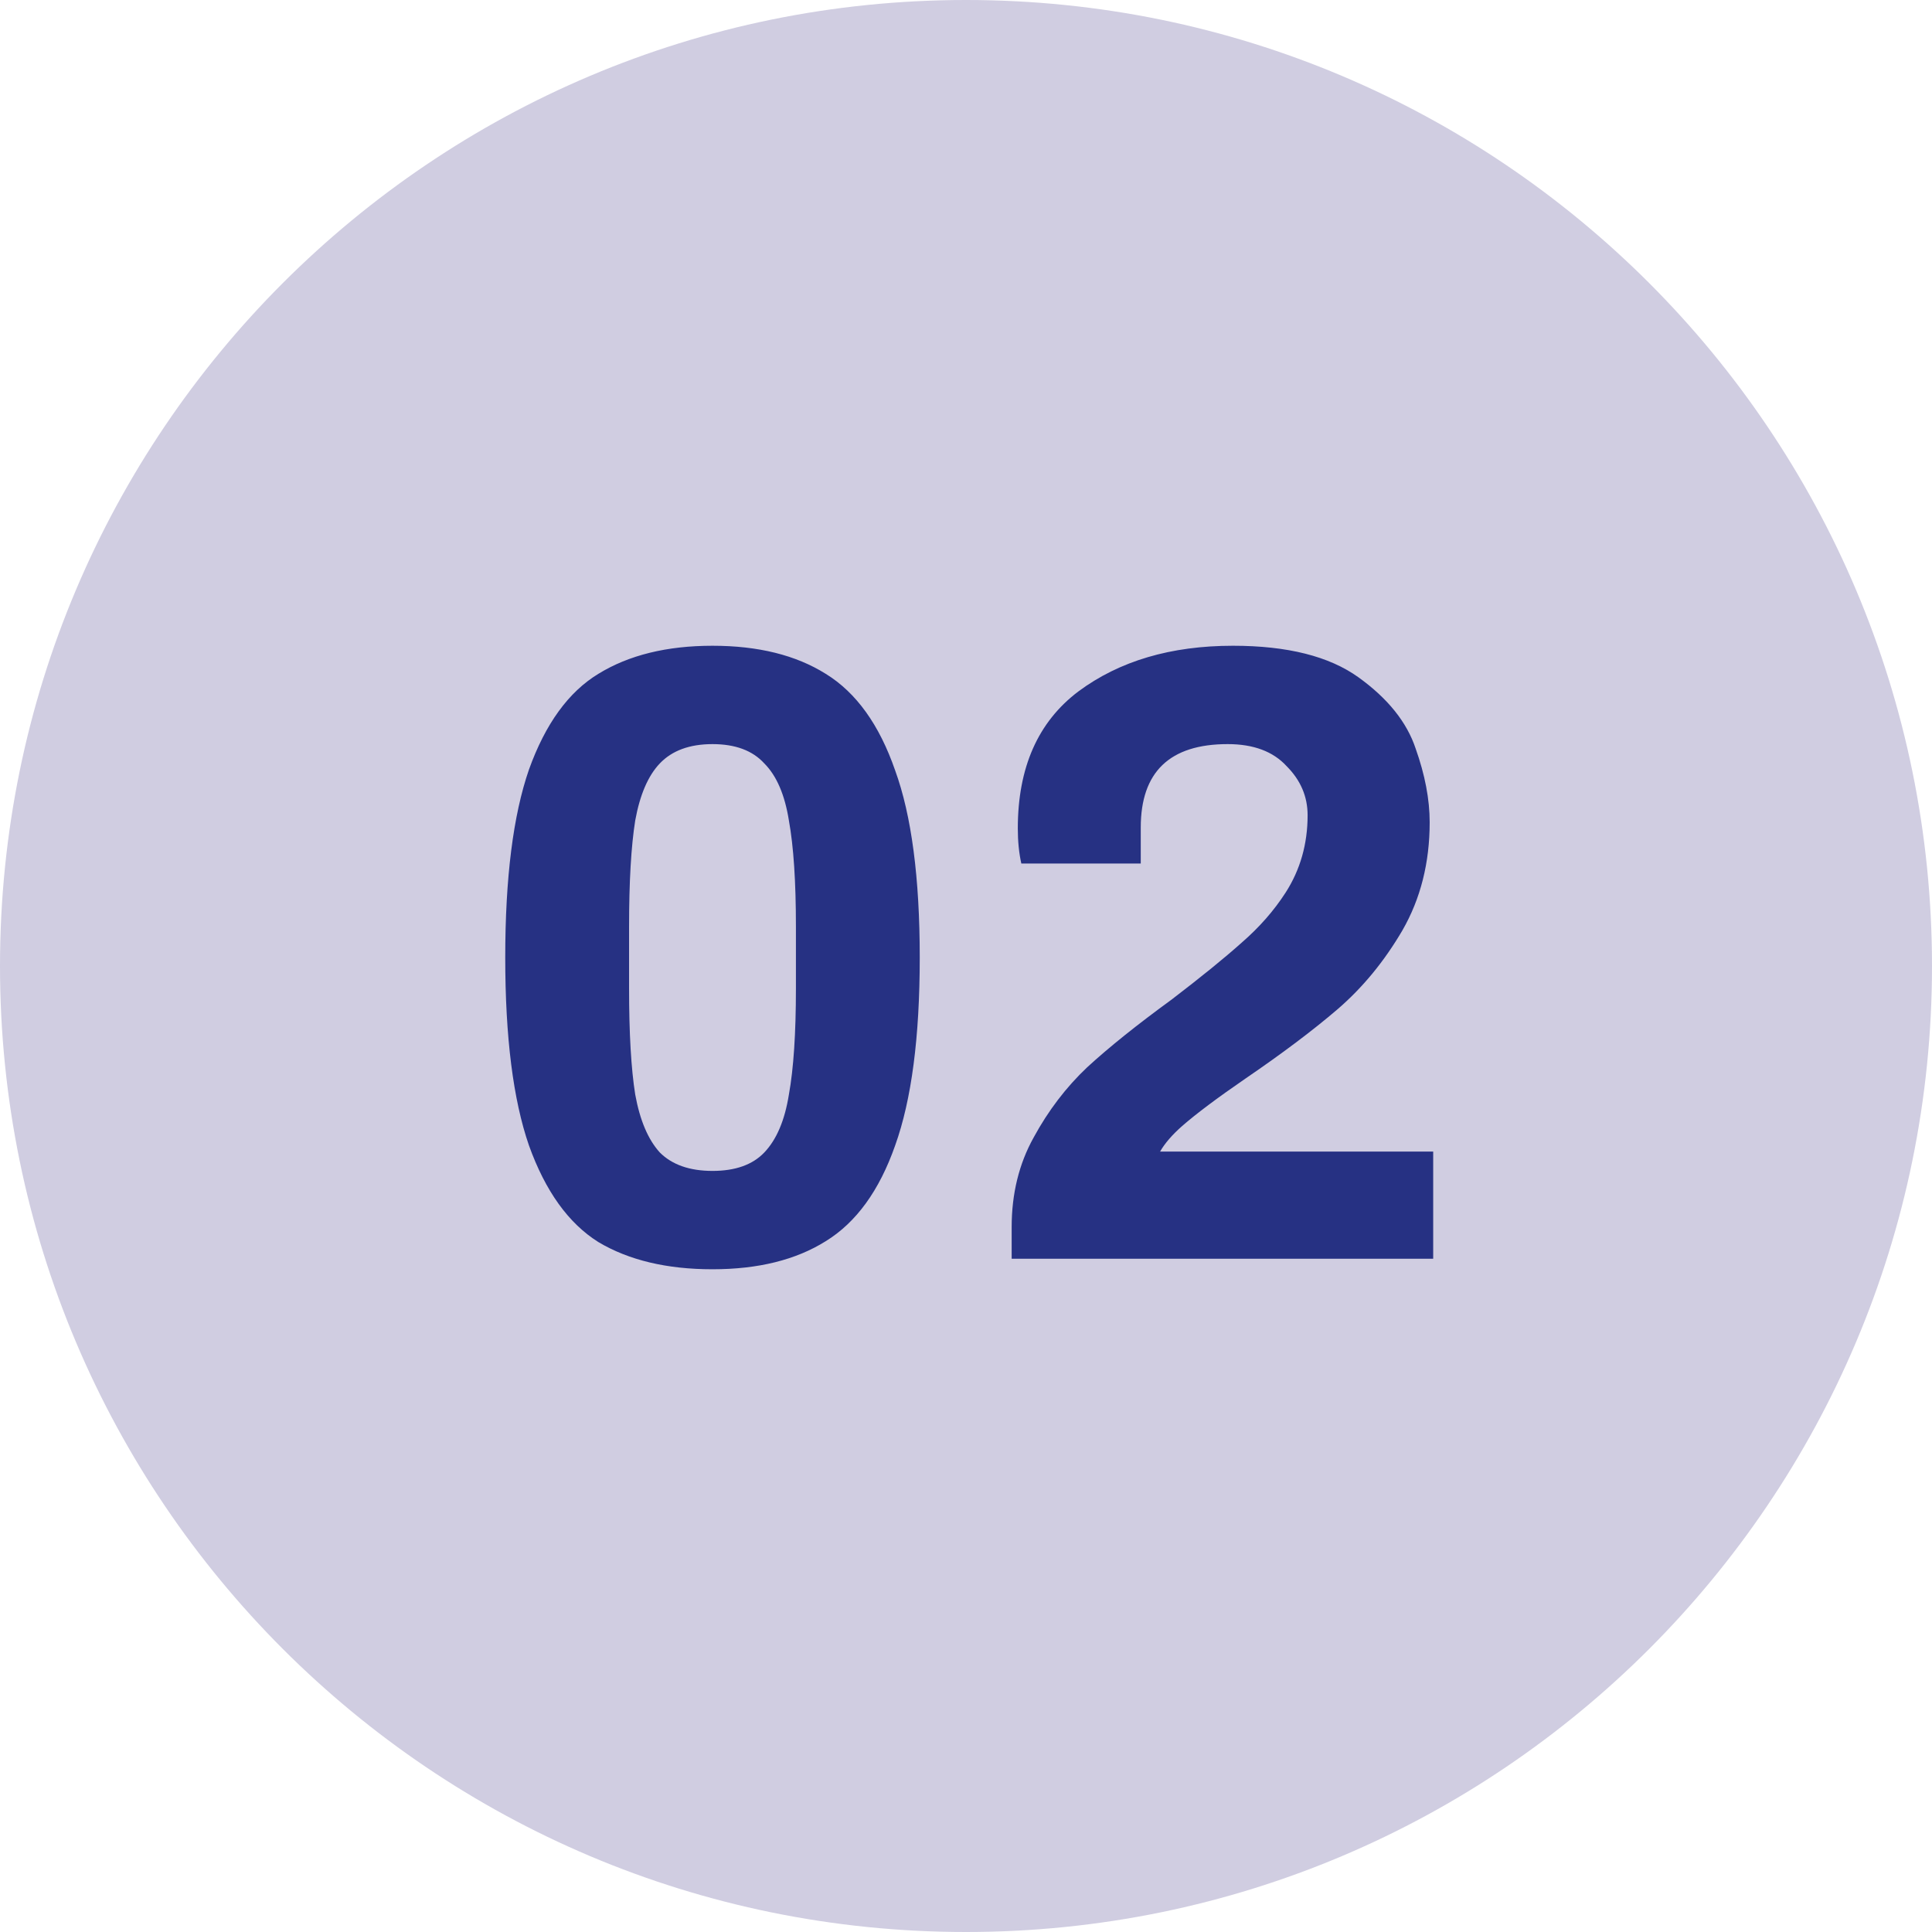
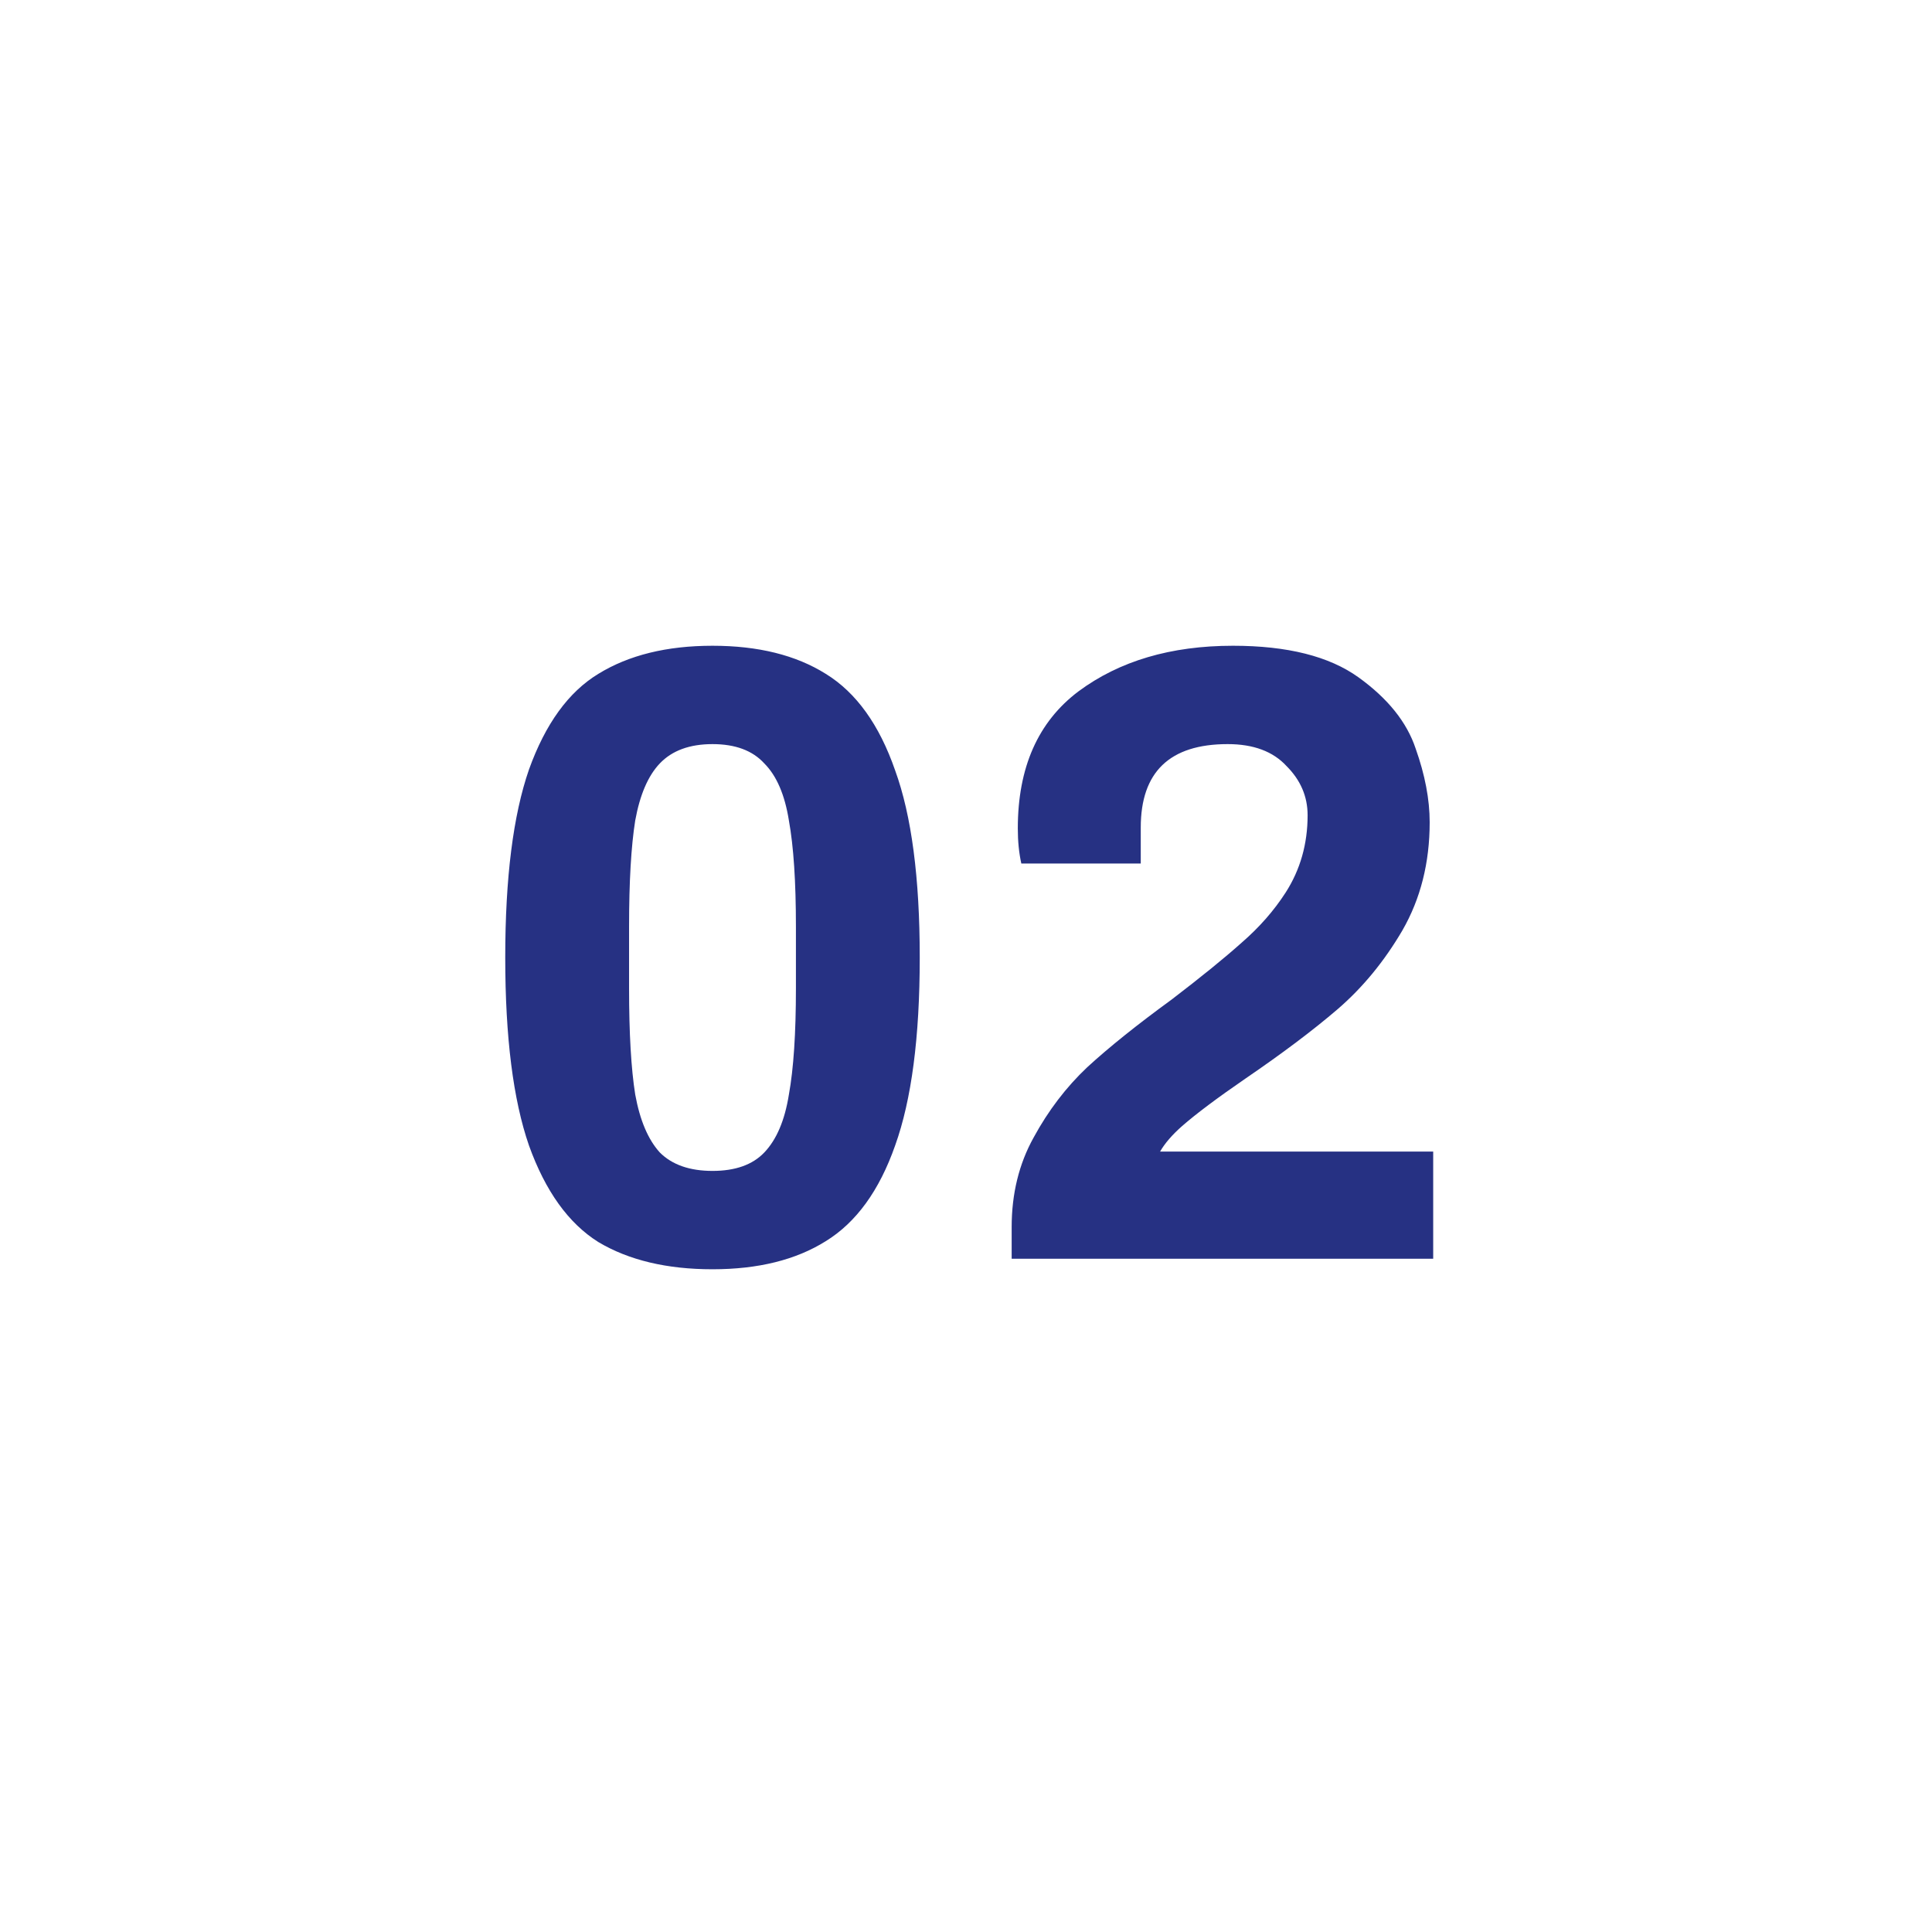
<svg xmlns="http://www.w3.org/2000/svg" fill="none" height="66" viewBox="0 0 66 66" width="66">
-   <path d="m33 66c18.225 0 33-14.775 33-33s-14.775-33-33-33-33 14.775-33 33 14.775 33 33 33z" fill="#d0cde1" />
  <path d="m24.34 43.36c-1.56 0-2.86-.31-3.9-.93-1.02-.64-1.81-1.74-2.37-3.3-.54-1.56-.81-3.7-.81-6.42s.27-4.86.81-6.42c.56-1.56 1.35-2.65 2.37-3.27 1.04-.64 2.34-.96 3.9-.96s2.85.32 3.87.96c1.04.64 1.83 1.74 2.37 3.3.56 1.54.84 3.67.84 6.39s-.28 4.86-.84 6.42c-.54 1.54-1.33 2.63-2.37 3.27-1.02.64-2.31.96-3.87.96zm0-3.36c.78 0 1.37-.21 1.77-.63.42-.44.7-1.1.84-1.98.16-.88.24-2.09.24-3.63v-2.1c0-1.54-.08-2.75-.24-3.63-.14-.88-.42-1.53-.84-1.95-.4-.44-.99-.66-1.77-.66s-1.38.22-1.8.66c-.4.42-.68 1.07-.84 1.95-.14.88-.21 2.09-.21 3.63v2.1c0 1.54.07 2.75.21 3.63.16.88.44 1.54.84 1.98.42.42 1.02.63 1.8.63zm10.22 1.92c0-1.14.25-2.16.75-3.06.5-.92 1.11-1.72 1.83-2.4.74-.68 1.7-1.45 2.88-2.31 1.02-.78 1.82-1.43 2.4-1.95.6-.52 1.1-1.09 1.5-1.71.5-.78.75-1.66.75-2.64 0-.64-.24-1.2-.72-1.68-.46-.5-1.13-.75-2.01-.75-1.98 0-2.97.95-2.97 2.85v1.23h-4.08c-.08-.36-.12-.76-.12-1.2 0-2.08.69-3.64 2.07-4.68 1.4-1.04 3.16-1.56 5.28-1.56 1.86 0 3.29.36 4.29 1.08s1.65 1.53 1.95 2.43c.32.9.48 1.74.48 2.52 0 1.38-.31 2.61-.93 3.69-.62 1.06-1.36 1.96-2.22 2.7-.84.72-1.89 1.51-3.15 2.37-.96.66-1.68 1.2-2.16 1.62-.34.3-.59.59-.75.87h9.33v3.66h-14.4z" fill="#263183" />
</svg>